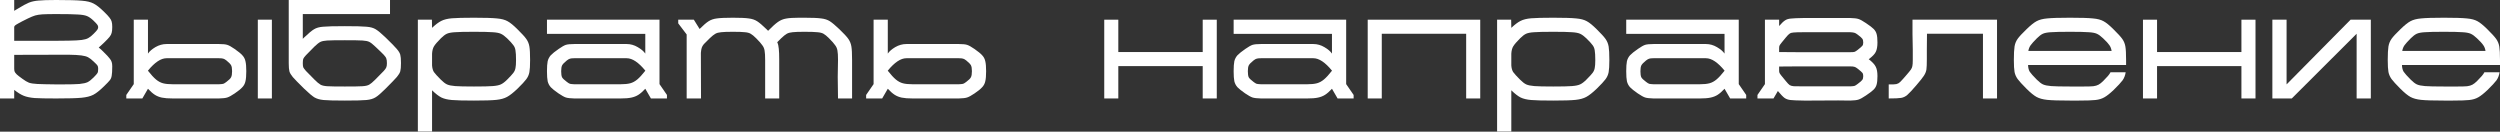
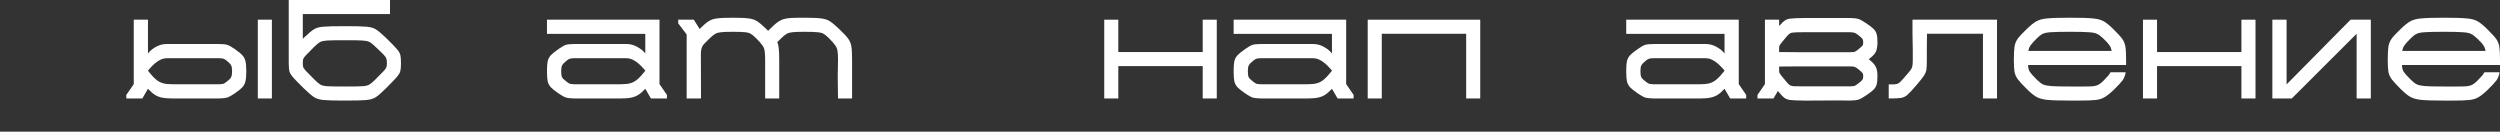
<svg xmlns="http://www.w3.org/2000/svg" width="1671" height="88" viewBox="0 0 1671 88" fill="none">
  <rect x="0" y="0" width="1671" height="88" fill="#333333" stroke="none" />
-   <path d="M69.384 34.88C71.264 36.697 72.549 38.076 73.238 39.017C73.99 39.894 74.46 40.709 74.648 41.461C74.899 42.15 75.025 43.122 75.025 44.376C75.025 47.321 74.899 49.421 74.648 50.675C74.46 51.865 74.053 52.837 73.426 53.589C72.862 54.341 71.546 55.72 69.478 57.726C66.657 60.483 64.275 62.364 62.333 63.367C60.389 64.37 57.757 65.028 54.435 65.341C51.176 65.654 45.535 65.811 37.512 65.811C30.869 65.811 26.074 65.717 23.128 65.529C20.182 65.278 17.769 64.777 15.889 64.025C14.008 63.273 11.877 61.956 9.496 60.076V65.811H0V0H9.496V7.239C9.934 6.989 10.342 6.738 10.718 6.487C11.094 6.236 11.47 6.017 11.846 5.829C14.98 3.886 17.456 2.538 19.273 1.786C21.154 1.034 23.316 0.564 25.76 0.376C28.267 0.125 32.185 0 37.512 0C45.66 0 51.395 0.157 54.717 0.47C58.039 0.721 60.64 1.348 62.52 2.35C64.401 3.291 66.689 5.077 69.384 7.709C71.264 9.527 72.549 10.906 73.238 11.846C73.99 12.786 74.46 13.664 74.648 14.478C74.899 15.293 75.025 16.484 75.025 18.051C75.025 19.743 74.899 21.028 74.648 21.906C74.46 22.783 73.99 23.692 73.238 24.632C72.549 25.51 71.295 26.826 69.478 28.581L65.999 31.777C67.065 32.592 68.193 33.626 69.384 34.88ZM62.52 22.658C63.899 21.279 64.746 20.339 65.059 19.837C65.435 19.273 65.623 18.709 65.623 18.145C65.623 17.581 65.435 17.048 65.059 16.547C64.746 16.045 63.868 15.105 62.426 13.726C60.922 12.285 59.481 11.282 58.102 10.718C56.723 10.154 54.654 9.809 51.897 9.684C49.139 9.496 44.344 9.402 37.512 9.402C33.313 9.402 30.242 9.464 28.299 9.59C26.418 9.715 24.82 9.966 23.504 10.342C22.25 10.718 20.652 11.376 18.709 12.316C15.763 13.758 13.632 14.854 12.316 15.607C11.062 16.296 10.279 16.797 9.966 17.111C9.652 17.424 9.496 17.769 9.496 18.145V27.265H37.512C41.649 27.265 44.501 27.233 46.068 27.171C49.891 27.108 52.743 26.951 54.623 26.701C56.504 26.45 57.945 26.042 58.948 25.478C60.013 24.914 61.204 23.974 62.52 22.658ZM62.52 51.803C64.025 50.298 64.902 49.296 65.153 48.794C65.466 48.293 65.623 47.353 65.623 45.974C65.623 44.971 65.466 44.25 65.153 43.811C64.902 43.373 63.993 42.432 62.426 40.991C61.11 39.737 59.919 38.828 58.854 38.264C57.788 37.7 56.284 37.293 54.341 37.042C52.461 36.791 49.609 36.635 45.786 36.572L9.496 36.666V45.88C9.496 46.694 9.59 47.353 9.778 47.854C9.966 48.355 10.436 48.982 11.188 49.734C11.94 50.424 13.194 51.395 14.948 52.649C16.641 53.902 18.114 54.78 19.367 55.281C20.683 55.72 22.532 56.002 24.914 56.127C27.359 56.253 31.558 56.347 37.512 56.41H41.649C46.914 56.41 50.737 56.316 53.119 56.127C55.563 55.877 57.381 55.469 58.572 54.905C59.763 54.279 61.079 53.244 62.52 51.803Z" fill="white" />
  <path d="M156.815 32.718C159.26 34.41 160.983 35.82 161.986 36.948C163.052 38.076 163.741 39.393 164.055 40.897C164.431 42.401 164.619 44.626 164.619 47.572C164.619 50.581 164.431 52.837 164.055 54.341C163.741 55.845 163.052 57.162 161.986 58.29C160.983 59.418 159.291 60.797 156.909 62.426C154.778 63.868 153.117 64.777 151.927 65.153C150.798 65.529 148.949 65.748 146.38 65.811H115.448C112.44 65.811 110.027 65.623 108.209 65.247C106.454 64.871 104.887 64.244 103.508 63.367C102.13 62.489 100.594 61.142 98.902 59.324L95.141 65.811H84.423V63.461L89.406 56.221V13.162H98.902V35.82C99.904 34.316 101.565 32.874 103.885 31.495C106.266 30.116 108.742 29.427 111.312 29.427H146.38C148.949 29.427 150.798 29.615 151.927 29.991C153.117 30.367 154.747 31.276 156.815 32.718ZM172.328 13.162H181.73V65.811H172.328V13.162ZM151.363 54.717C153.055 53.464 154.089 52.429 154.465 51.615C154.904 50.8 155.123 49.452 155.123 47.572C155.123 45.754 154.904 44.438 154.465 43.623C154.026 42.809 152.992 41.743 151.363 40.427C150.485 39.737 149.764 39.33 149.2 39.205C148.636 39.017 147.696 38.922 146.38 38.922H111.312C107.551 38.922 103.414 41.68 98.902 47.196V47.29C100.97 49.922 102.756 51.865 104.261 53.119C105.765 54.373 107.332 55.219 108.961 55.657C110.591 56.096 112.753 56.316 115.448 56.316H146.38C147.696 56.253 148.636 56.159 149.2 56.033C149.764 55.845 150.485 55.407 151.363 54.717Z" fill="white" />
  <path d="M257.766 25.102C261.59 28.8 264.097 31.37 265.288 32.812C266.478 34.19 267.231 35.444 267.544 36.572C267.857 37.7 268.014 39.549 268.014 42.119C268.014 44.689 267.857 46.538 267.544 47.666C267.231 48.731 266.478 49.985 265.288 51.427C264.097 52.806 261.59 55.407 257.766 59.23C254.821 62.176 252.564 64.119 250.997 65.059C249.493 65.999 247.487 66.594 244.98 66.845C242.473 67.096 237.647 67.221 230.502 67.221C223.482 67.221 218.718 67.096 216.211 66.845C213.704 66.594 211.667 65.999 210.1 65.059C208.596 64.119 206.308 62.176 203.237 59.23C199.414 55.469 196.907 52.9 195.716 51.521C194.525 50.079 193.773 48.825 193.46 47.76C193.146 46.632 192.989 44.783 192.989 42.213V0H260.681V9.402H202.391V25.948L203.237 25.102C206.183 22.282 208.408 20.433 209.912 19.555C211.417 18.615 213.422 18.051 215.929 17.863C218.499 17.612 223.357 17.487 230.502 17.487C237.647 17.487 242.473 17.612 244.98 17.863C247.55 18.051 249.587 18.615 251.091 19.555C252.595 20.433 254.821 22.282 257.766 25.102ZM250.809 53.213C253.692 50.33 255.604 48.387 256.544 47.384C257.484 46.319 258.048 45.504 258.236 44.94C258.487 44.313 258.612 43.404 258.612 42.213C258.612 40.834 258.487 39.831 258.236 39.205C258.048 38.515 257.484 37.669 256.544 36.666C255.604 35.663 253.692 33.814 250.809 31.119C249.18 29.552 247.863 28.518 246.861 28.017C245.858 27.515 244.353 27.202 242.348 27.077C240.342 26.951 236.393 26.889 230.502 26.889C224.61 26.889 220.661 26.951 218.656 27.077C216.65 27.202 215.146 27.515 214.143 28.017C213.14 28.518 211.824 29.552 210.194 31.119C207.311 34.002 205.4 35.945 204.459 36.948C203.519 37.951 202.924 38.766 202.673 39.393C202.485 40.019 202.391 40.96 202.391 42.213C202.391 43.404 202.485 44.313 202.673 44.94C202.924 45.504 203.519 46.319 204.459 47.384C205.4 48.387 207.311 50.33 210.194 53.213C211.887 54.905 213.234 56.033 214.237 56.597C215.24 57.162 216.744 57.506 218.75 57.632C220.755 57.757 224.673 57.82 230.502 57.82C236.331 57.82 240.248 57.757 242.254 57.632C244.259 57.506 245.764 57.162 246.767 56.597C247.769 56.033 249.117 54.905 250.809 53.213Z" fill="white" />
-   <path d="M345.856 19.555C348.739 22.376 350.714 24.538 351.779 26.042C352.845 27.547 353.534 29.239 353.848 31.119C354.161 32.937 354.318 35.945 354.318 40.145C354.318 43.843 354.161 46.538 353.848 48.23C353.534 49.922 352.845 51.489 351.779 52.931C350.714 54.373 348.771 56.472 345.95 59.23C343.13 61.925 340.779 63.774 338.899 64.777C337.081 65.78 334.7 66.438 331.754 66.751C328.808 67.065 323.825 67.221 316.805 67.221C309.911 67.221 304.991 67.096 302.045 66.845C299.162 66.594 296.811 66.03 294.994 65.153C293.176 64.213 291.108 62.614 288.789 60.358V87.905H279.293V13.162H288.695L288.789 18.615C291.108 16.421 293.145 14.886 294.9 14.008C296.717 13.068 299.099 12.473 302.045 12.222C305.053 11.971 309.974 11.846 316.805 11.846C324.013 11.846 329.121 12.003 332.13 12.316C335.138 12.567 337.52 13.194 339.275 14.196C341.03 15.136 343.224 16.923 345.856 19.555ZM338.993 53.213C340.999 51.207 342.378 49.703 343.13 48.7C343.882 47.697 344.352 46.632 344.54 45.504C344.791 44.376 344.916 42.62 344.916 40.239C344.916 37.23 344.791 35.037 344.54 33.658C344.352 32.279 343.851 31.088 343.036 30.085C342.284 29.02 340.905 27.515 338.899 25.572C337.395 24.131 336.016 23.128 334.762 22.564C333.509 22 331.66 21.655 329.215 21.53C326.834 21.342 322.697 21.248 316.805 21.248C310.788 21.248 306.558 21.342 304.113 21.53C301.731 21.655 299.914 22 298.66 22.564C297.469 23.128 296.153 24.131 294.712 25.572C292.393 27.891 290.857 29.678 290.105 30.931C289.353 32.122 288.914 33.783 288.789 35.914V43.717C288.914 45.535 289.321 47.008 290.011 48.136C290.763 49.202 292.299 50.894 294.618 53.213C296.185 54.78 297.563 55.845 298.754 56.41C300.008 56.974 301.825 57.35 304.207 57.538C306.652 57.726 310.851 57.82 316.805 57.82C322.76 57.82 326.928 57.726 329.309 57.538C331.754 57.35 333.571 56.974 334.762 56.41C336.016 55.845 337.426 54.78 338.993 53.213Z" fill="white" />
  <path d="M445.792 63.461V65.811H435.074L431.314 59.324C429.621 61.142 428.086 62.489 426.707 63.367C425.328 64.244 423.73 64.871 421.912 65.247C420.157 65.623 417.775 65.811 414.767 65.811H383.836C381.266 65.748 379.386 65.529 378.195 65.153C377.067 64.777 375.437 63.868 373.306 62.426C370.924 60.797 369.201 59.418 368.135 58.29C367.132 57.162 366.443 55.845 366.067 54.341C365.753 52.837 365.597 50.581 365.597 47.572C365.597 44.626 365.753 42.401 366.067 40.897C366.443 39.393 367.132 38.076 368.135 36.948C369.201 35.82 370.955 34.41 373.4 32.718C375.468 31.276 377.067 30.367 378.195 29.991C379.386 29.615 381.266 29.427 383.836 29.427H418.904C421.473 29.427 423.918 30.116 426.237 31.495C428.619 32.874 430.311 34.316 431.314 35.82V22.658H365.597V13.162H440.809V56.221L445.792 63.461ZM431.314 47.196C426.801 41.68 422.664 38.922 418.904 38.922H383.836C382.519 38.922 381.579 39.017 381.015 39.205C380.451 39.33 379.73 39.737 378.853 40.427C377.223 41.743 376.189 42.809 375.75 43.623C375.312 44.438 375.092 45.754 375.092 47.572C375.092 49.452 375.28 50.8 375.656 51.615C376.095 52.429 377.161 53.464 378.853 54.717C379.73 55.407 380.451 55.845 381.015 56.033C381.579 56.159 382.519 56.253 383.836 56.316H414.767C417.462 56.316 419.624 56.096 421.254 55.657C422.884 55.219 424.45 54.373 425.955 53.119C427.459 51.865 429.245 49.922 431.314 47.29V47.196Z" fill="white" />
  <path d="M569.529 65.811H560.127L559.939 51.333L560.127 40.051C560.127 37.168 560.002 35.099 559.751 33.846C559.563 32.529 559.062 31.339 558.247 30.273C557.495 29.145 556.116 27.578 554.11 25.572C552.668 24.131 551.446 23.128 550.443 22.564C549.441 22 548.062 21.655 546.307 21.53C544.614 21.342 541.731 21.248 537.657 21.248C533.959 21.248 531.327 21.342 529.76 21.53C528.193 21.655 526.908 22 525.905 22.564C524.902 23.128 523.649 24.131 522.145 25.572L519.512 28.205C520.076 29.458 520.421 30.931 520.546 32.623C520.734 34.253 520.828 36.729 520.828 40.051V65.811H511.427V40.239C511.427 37.293 511.302 35.162 511.051 33.846C510.863 32.529 510.361 31.339 509.547 30.273C508.794 29.145 507.416 27.578 505.41 25.572C503.968 24.131 502.746 23.128 501.743 22.564C500.803 22 499.518 21.655 497.889 21.53C496.322 21.342 493.658 21.248 489.897 21.248C486.199 21.248 483.567 21.342 482 21.53C480.433 21.655 479.148 22 478.145 22.564C477.142 23.128 475.889 24.131 474.385 25.572C472.504 27.39 471.188 28.706 470.436 29.521C469.747 30.336 469.276 31.151 469.026 31.965C468.775 32.718 468.587 33.846 468.462 35.35L468.556 65.811H458.966V23.034L453.325 15.607V13.162H463.761L467.615 19.367C470.123 16.86 472.128 15.136 473.633 14.196C475.199 13.194 477.048 12.567 479.179 12.316C481.373 12.003 484.946 11.846 489.897 11.846C494.786 11.846 498.296 12.003 500.427 12.316C502.621 12.567 504.501 13.194 506.068 14.196C507.635 15.199 509.735 16.985 512.367 19.555C513.056 20.245 513.401 20.59 513.401 20.59C516.096 17.832 518.29 15.857 519.982 14.666C521.675 13.476 523.492 12.723 525.435 12.41C527.378 12.034 530.261 11.846 534.085 11.846H537.657C542.86 11.846 546.589 12.003 548.845 12.316C551.164 12.567 553.107 13.194 554.674 14.196C556.241 15.199 558.372 16.985 561.067 19.555C563.95 22.313 565.925 24.444 566.99 25.948C568.056 27.453 568.745 29.145 569.059 31.025C569.372 32.843 569.529 35.851 569.529 40.051V65.811Z" fill="white" />
-   <path d="M651.316 32.718C653.761 34.41 655.484 35.82 656.487 36.948C657.553 38.076 658.242 39.393 658.556 40.897C658.932 42.401 659.12 44.626 659.12 47.572C659.12 50.581 658.932 52.837 658.556 54.341C658.242 55.845 657.553 57.162 656.487 58.29C655.484 59.418 653.792 60.797 651.41 62.426C649.279 63.868 647.619 64.777 646.428 65.153C645.299 65.529 643.45 65.748 640.881 65.811H609.95C606.941 65.811 604.528 65.623 602.71 65.247C600.955 64.871 599.388 64.244 598.009 63.367C596.631 62.489 595.095 61.142 593.403 59.324L589.642 65.811H578.924V63.461L583.907 56.221V13.162H593.403V35.82C594.406 34.316 596.067 32.874 598.386 31.495C600.767 30.116 603.243 29.427 605.813 29.427H640.881C643.45 29.427 645.299 29.615 646.428 29.991C647.619 30.367 649.248 31.276 651.316 32.718ZM645.864 54.717C647.556 53.464 648.59 52.429 648.966 51.615C649.405 50.8 649.624 49.452 649.624 47.572C649.624 45.754 649.405 44.438 648.966 43.623C648.527 42.809 647.493 41.743 645.864 40.427C644.986 39.737 644.265 39.33 643.701 39.205C643.137 39.017 642.197 38.922 640.881 38.922H605.813C602.052 38.922 597.915 41.68 593.403 47.196V47.29C595.471 49.922 597.257 51.865 598.762 53.119C600.266 54.373 601.833 55.219 603.462 55.657C605.092 56.096 607.254 56.316 609.95 56.316H640.881C642.197 56.253 643.137 56.159 643.701 56.033C644.265 55.845 644.986 55.407 645.864 54.717Z" fill="white" />
  <path d="M803.89 13.162H813.292V65.811H803.89V44.187H747.481V65.811H738.079V13.162H747.481V34.786H803.89V13.162Z" fill="white" />
  <path d="M904.762 63.461V65.811H894.044L890.283 59.324C888.591 61.142 887.055 62.489 885.677 63.367C884.298 64.244 882.699 64.871 880.882 65.247C879.127 65.623 876.745 65.811 873.737 65.811H842.805C840.236 65.748 838.355 65.529 837.164 65.153C836.036 64.777 834.407 63.868 832.276 62.426C829.894 60.797 828.17 59.418 827.105 58.29C826.102 57.162 825.412 55.845 825.036 54.341C824.723 52.837 824.566 50.581 824.566 47.572C824.566 44.626 824.723 42.401 825.036 40.897C825.412 39.393 826.102 38.076 827.105 36.948C828.17 35.82 829.925 34.41 832.37 32.718C834.438 31.276 836.036 30.367 837.164 29.991C838.355 29.615 840.236 29.427 842.805 29.427H877.873C880.443 29.427 882.887 30.116 885.207 31.495C887.588 32.874 889.281 34.316 890.283 35.82V22.658H824.566V13.162H899.779V56.221L904.762 63.461ZM890.283 47.196C885.771 41.68 881.634 38.922 877.873 38.922H842.805C841.489 38.922 840.549 39.017 839.985 39.205C839.421 39.33 838.7 39.737 837.823 40.427C836.193 41.743 835.159 42.809 834.72 43.623C834.281 44.438 834.062 45.754 834.062 47.572C834.062 49.452 834.25 50.8 834.626 51.615C835.065 52.429 836.13 53.464 837.823 54.717C838.7 55.407 839.421 55.845 839.985 56.033C840.549 56.159 841.489 56.253 842.805 56.316H873.737C876.432 56.316 878.594 56.096 880.224 55.657C881.853 55.219 883.42 54.373 884.925 53.119C886.429 51.865 888.215 49.922 890.283 47.29V47.196Z" fill="white" />
  <path d="M989.388 13.162V65.811H979.986V22.564H923.577V65.811H914.175V13.162H989.388Z" fill="white" />
-   <path d="M1067.23 19.555C1070.11 22.376 1072.08 24.538 1073.15 26.042C1074.21 27.547 1074.9 29.239 1075.22 31.119C1075.53 32.937 1075.69 35.945 1075.69 40.145C1075.69 43.843 1075.53 46.538 1075.22 48.23C1074.9 49.922 1074.21 51.489 1073.15 52.931C1072.08 54.373 1070.14 56.472 1067.32 59.23C1064.5 61.925 1062.15 63.774 1060.27 64.777C1058.45 65.78 1056.07 66.438 1053.12 66.751C1050.18 67.065 1045.19 67.221 1038.17 67.221C1031.28 67.221 1026.36 67.096 1023.41 66.845C1020.53 66.594 1018.18 66.03 1016.36 65.153C1014.55 64.213 1012.48 62.614 1010.16 60.358V87.905H1000.66V13.162H1010.06L1010.16 18.615C1012.48 16.421 1014.51 14.886 1016.27 14.008C1018.09 13.068 1020.47 12.473 1023.41 12.222C1026.42 11.971 1031.34 11.846 1038.17 11.846C1045.38 11.846 1050.49 12.003 1053.5 12.316C1056.51 12.567 1058.89 13.194 1060.64 14.196C1062.4 15.136 1064.59 16.923 1067.23 19.555ZM1060.36 53.213C1062.37 51.207 1063.75 49.703 1064.5 48.7C1065.25 47.697 1065.72 46.632 1065.91 45.504C1066.16 44.376 1066.29 42.62 1066.29 40.239C1066.29 37.23 1066.16 35.037 1065.91 33.658C1065.72 32.279 1065.22 31.088 1064.41 30.085C1063.65 29.02 1062.27 27.515 1060.27 25.572C1058.76 24.131 1057.39 23.128 1056.13 22.564C1054.88 22 1053.03 21.655 1050.58 21.53C1048.2 21.342 1044.07 21.248 1038.17 21.248C1032.16 21.248 1027.93 21.342 1025.48 21.53C1023.1 21.655 1021.28 22 1020.03 22.564C1018.84 23.128 1017.52 24.131 1016.08 25.572C1013.76 27.891 1012.23 29.678 1011.47 30.931C1010.72 32.122 1010.28 33.783 1010.16 35.914V43.717C1010.28 45.535 1010.69 47.008 1011.38 48.136C1012.13 49.202 1013.67 50.894 1015.99 53.213C1017.55 54.78 1018.93 55.845 1020.12 56.41C1021.38 56.974 1023.19 57.35 1025.58 57.538C1028.02 57.726 1032.22 57.82 1038.17 57.82C1044.13 57.82 1048.3 57.726 1050.68 57.538C1053.12 57.35 1054.94 56.974 1056.13 56.41C1057.39 55.845 1058.8 54.78 1060.36 53.213Z" fill="white" />
  <path d="M1167.16 63.461V65.811H1156.44L1152.68 59.324C1150.99 61.142 1149.46 62.489 1148.08 63.367C1146.7 64.244 1145.1 64.871 1143.28 65.247C1141.53 65.623 1139.14 65.811 1136.14 65.811H1105.2C1102.64 65.748 1100.75 65.529 1099.56 65.153C1098.44 64.777 1096.81 63.868 1094.68 62.426C1092.29 60.797 1090.57 59.418 1089.5 58.29C1088.5 57.162 1087.81 55.845 1087.44 54.341C1087.12 52.837 1086.97 50.581 1086.97 47.572C1086.97 44.626 1087.12 42.401 1087.44 40.897C1087.81 39.393 1088.5 38.076 1089.5 36.948C1090.57 35.82 1092.32 34.41 1094.77 32.718C1096.84 31.276 1098.44 30.367 1099.56 29.991C1100.75 29.615 1102.64 29.427 1105.2 29.427H1140.27C1142.84 29.427 1145.29 30.116 1147.61 31.495C1149.99 32.874 1151.68 34.316 1152.68 35.82V22.658H1086.97V13.162H1162.18V56.221L1167.16 63.461ZM1152.68 47.196C1148.17 41.68 1144.03 38.922 1140.27 38.922H1105.2C1103.89 38.922 1102.95 39.017 1102.38 39.205C1101.82 39.33 1101.1 39.737 1100.22 40.427C1098.59 41.743 1097.56 42.809 1097.12 43.623C1096.68 44.438 1096.46 45.754 1096.46 47.572C1096.46 49.452 1096.65 50.8 1097.03 51.615C1097.46 52.429 1098.53 53.464 1100.22 54.717C1101.1 55.407 1101.82 55.845 1102.38 56.033C1102.95 56.159 1103.89 56.253 1105.2 56.316H1136.14C1138.83 56.316 1140.99 56.096 1142.62 55.657C1144.25 55.219 1145.82 54.373 1147.32 53.119C1148.83 51.865 1150.61 49.922 1152.68 47.29V47.196Z" fill="white" />
  <path d="M1249.06 39.581C1251.51 41.461 1253.07 43.153 1253.76 44.657C1254.51 46.099 1254.89 48.167 1254.89 50.863C1254.89 53.37 1254.7 55.25 1254.33 56.504C1254.01 57.757 1253.35 58.885 1252.35 59.888C1251.35 60.891 1249.63 62.207 1247.18 63.837C1245.05 65.278 1243.39 66.187 1242.2 66.563C1241.07 66.939 1239.22 67.159 1236.65 67.221C1234.9 67.159 1232.23 67.127 1228.66 67.127L1210.42 67.221H1205.72C1201.27 67.159 1198.26 67.033 1196.69 66.845C1195.13 66.657 1193.81 66.187 1192.75 65.435C1191.74 64.683 1190.27 63.147 1188.33 60.828L1185.41 65.811H1174.69V63.461L1179.68 56.221V13.162H1189.17V17.393C1190.8 15.513 1192.12 14.259 1193.12 13.632C1194.12 12.943 1195.41 12.535 1196.98 12.41C1198.54 12.222 1201.46 12.097 1205.72 12.034H1236.65C1239.22 12.097 1241.07 12.316 1242.2 12.692C1243.39 13.068 1245.05 13.977 1247.18 15.419C1249.63 17.048 1251.35 18.364 1252.35 19.367C1253.35 20.37 1254.01 21.498 1254.33 22.752C1254.7 24.005 1254.89 25.886 1254.89 28.393C1254.89 31.088 1254.51 33.188 1253.76 34.692C1253.07 36.133 1251.51 37.763 1249.06 39.581ZM1193.69 25.008C1192.43 26.512 1191.43 27.735 1190.68 28.675C1189.92 29.615 1189.49 30.273 1189.36 30.649C1189.24 31.025 1189.17 31.527 1189.17 32.153V34.786L1201.58 34.88H1236.65C1237.97 34.88 1238.91 34.817 1239.47 34.692C1240.04 34.504 1240.76 34.065 1241.63 33.376C1243.39 31.997 1244.45 31.057 1244.83 30.555C1245.21 30.054 1245.39 29.333 1245.39 28.393C1245.39 27.265 1245.17 26.418 1244.74 25.854C1244.36 25.29 1243.33 24.381 1241.63 23.128C1240.76 22.438 1240.04 22.031 1239.47 21.906C1238.91 21.718 1237.97 21.592 1236.65 21.53H1205.72C1202.34 21.53 1200.05 21.592 1198.86 21.718C1197.73 21.78 1196.85 22.031 1196.22 22.47C1195.6 22.846 1194.75 23.692 1193.69 25.008ZM1241.63 56.127C1243.33 54.874 1244.36 53.965 1244.74 53.401C1245.17 52.837 1245.39 51.991 1245.39 50.863C1245.39 49.922 1245.21 49.202 1244.83 48.7C1244.45 48.199 1243.39 47.259 1241.63 45.88C1240.76 45.19 1240.04 44.783 1239.47 44.657C1238.91 44.469 1237.97 44.376 1236.65 44.376H1201.58L1189.17 44.469V47.102C1189.17 47.729 1189.24 48.23 1189.36 48.606C1189.49 48.982 1189.92 49.64 1190.68 50.581C1191.43 51.521 1192.43 52.743 1193.69 54.247C1194.75 55.563 1195.6 56.441 1196.22 56.88C1196.85 57.256 1197.73 57.506 1198.86 57.632C1200.05 57.694 1202.34 57.726 1205.72 57.726H1236.65C1237.97 57.663 1238.91 57.569 1239.47 57.444C1240.04 57.256 1240.76 56.817 1241.63 56.127Z" fill="white" />
  <path d="M1334.81 13.162V65.811H1325.41V22.564H1288L1287.9 33.188V39.581C1287.9 42.777 1287.81 45.065 1287.62 46.444C1287.43 47.76 1286.9 49.108 1286.02 50.486C1285.14 51.865 1283.51 53.934 1281.13 56.691C1278.25 60.076 1276.15 62.333 1274.83 63.461C1273.58 64.526 1272.2 65.184 1270.7 65.435C1269.25 65.686 1266.5 65.811 1262.42 65.811V56.41C1264.87 56.472 1266.56 56.41 1267.5 56.221C1268.5 55.971 1269.32 55.532 1269.94 54.905C1270.63 54.279 1271.95 52.837 1273.89 50.581C1275.65 48.575 1276.78 47.196 1277.28 46.444C1277.78 45.692 1278.09 44.94 1278.22 44.187C1278.41 43.373 1278.5 41.994 1278.5 40.051V33.188L1278.31 22.564V13.162H1334.81Z" fill="white" />
  <path d="M1355.56 43.435C1355.62 45.316 1355.99 46.82 1356.68 47.948C1357.44 49.076 1359 50.831 1361.38 53.213C1362.95 54.78 1364.33 55.845 1365.52 56.41C1366.77 56.974 1368.59 57.35 1370.97 57.538C1373.42 57.726 1377.62 57.82 1383.57 57.82H1392.88C1395.7 57.82 1397.8 57.757 1399.18 57.632C1400.56 57.444 1401.72 57.099 1402.66 56.597C1403.6 56.096 1404.63 55.281 1405.76 54.153C1407.2 52.712 1408.27 51.583 1408.96 50.769C1409.71 49.891 1410.27 49.076 1410.65 48.324H1420.8C1420.49 50.392 1419.8 52.179 1418.73 53.683C1417.67 55.125 1415.66 57.287 1412.72 60.17C1410.27 62.489 1408.2 64.119 1406.51 65.059C1404.88 65.999 1402.91 66.594 1400.59 66.845C1398.33 67.096 1394.63 67.221 1389.5 67.221H1383.57C1376.43 67.221 1371.35 67.065 1368.34 66.751C1365.4 66.438 1363.01 65.78 1361.2 64.777C1359.38 63.774 1357.12 61.925 1354.43 59.23C1351.61 56.41 1349.66 54.279 1348.6 52.837C1347.53 51.333 1346.84 49.766 1346.53 48.136C1346.22 46.444 1346.06 43.78 1346.06 40.145C1346.06 35.945 1346.22 32.906 1346.53 31.025C1346.84 29.145 1347.53 27.453 1348.6 25.948C1349.66 24.444 1351.64 22.313 1354.52 19.555C1357.22 16.923 1359.44 15.136 1361.2 14.196C1363.01 13.194 1365.4 12.567 1368.34 12.316C1371.35 12.003 1376.43 11.846 1383.57 11.846C1390.78 11.846 1395.89 12.003 1398.9 12.316C1401.91 12.567 1404.29 13.194 1406.04 14.196C1407.8 15.136 1409.99 16.923 1412.62 19.555C1415.51 22.376 1417.48 24.538 1418.55 26.042C1419.61 27.547 1420.3 29.239 1420.61 31.119C1420.93 32.937 1421.08 35.945 1421.08 40.145V43.435H1355.56ZM1383.57 21.248C1377.56 21.248 1373.32 21.342 1370.88 21.53C1368.5 21.655 1366.68 22 1365.43 22.564C1364.24 23.128 1362.92 24.131 1361.48 25.572C1359.41 27.641 1358 29.208 1357.25 30.273C1356.5 31.339 1355.99 32.592 1355.74 34.034H1411.4C1411.15 32.467 1410.65 31.182 1409.9 30.179C1409.21 29.114 1407.8 27.578 1405.67 25.572C1404.16 24.131 1402.78 23.128 1401.53 22.564C1400.28 22 1398.43 21.655 1395.98 21.53C1393.6 21.342 1389.46 21.248 1383.57 21.248Z" fill="white" />
  <path d="M1498.17 13.162H1507.58V65.811H1498.17V44.187H1441.77V65.811H1432.36V13.162H1441.77V34.786H1498.17V13.162Z" fill="white" />
  <path d="M1518.85 65.811V13.162H1528.35V56.41L1571.12 13.162H1584.66V65.811H1575.17V22.564L1531.83 65.811H1518.85Z" fill="white" />
  <path d="M1605.47 43.435C1605.53 45.316 1605.91 46.82 1606.6 47.948C1607.35 49.076 1608.92 50.831 1611.3 53.213C1612.86 54.78 1614.24 55.845 1615.43 56.41C1616.69 56.974 1618.51 57.35 1620.89 57.538C1623.33 57.726 1627.53 57.82 1633.49 57.82H1642.79C1645.61 57.82 1647.71 57.757 1649.09 57.632C1650.47 57.444 1651.63 57.099 1652.57 56.597C1653.51 56.096 1654.55 55.281 1655.67 54.153C1657.11 52.712 1658.18 51.583 1658.87 50.769C1659.62 49.891 1660.19 49.076 1660.56 48.324H1670.72C1670.4 50.392 1669.71 52.179 1668.65 53.683C1667.58 55.125 1665.58 57.287 1662.63 60.17C1660.19 62.489 1658.12 64.119 1656.43 65.059C1654.8 65.999 1652.82 66.594 1650.5 66.845C1648.25 67.096 1644.55 67.221 1639.41 67.221H1633.49C1626.34 67.221 1621.26 67.065 1618.26 66.751C1615.31 66.438 1612.93 65.78 1611.11 64.777C1609.29 63.774 1607.04 61.925 1604.34 59.23C1601.52 56.41 1599.58 54.279 1598.51 52.837C1597.45 51.333 1596.76 49.766 1596.44 48.136C1596.13 46.444 1595.97 43.78 1595.97 40.145C1595.97 35.945 1596.13 32.906 1596.44 31.025C1596.76 29.145 1597.45 27.453 1598.51 25.948C1599.58 24.444 1601.55 22.313 1604.43 19.555C1607.13 16.923 1609.35 15.136 1611.11 14.196C1612.93 13.194 1615.31 12.567 1618.26 12.316C1621.26 12.003 1626.34 11.846 1633.49 11.846C1640.69 11.846 1645.8 12.003 1648.81 12.316C1651.82 12.567 1654.2 13.194 1655.96 14.196C1657.71 15.136 1659.9 16.923 1662.54 19.555C1665.42 22.376 1667.39 24.538 1668.46 26.042C1669.53 27.547 1670.21 29.239 1670.53 31.119C1670.84 32.937 1671 35.945 1671 40.145V43.435H1605.47ZM1633.49 21.248C1627.47 21.248 1623.24 21.342 1620.79 21.53C1618.41 21.655 1616.59 22 1615.34 22.564C1614.15 23.128 1612.83 24.131 1611.39 25.572C1609.32 27.641 1607.91 29.208 1607.16 30.273C1606.41 31.339 1605.91 32.592 1605.66 34.034H1661.31C1661.06 32.467 1660.56 31.182 1659.81 30.179C1659.12 29.114 1657.71 27.578 1655.58 25.572C1654.07 24.131 1652.7 23.128 1651.44 22.564C1650.19 22 1648.34 21.655 1645.9 21.53C1643.51 21.342 1639.38 21.248 1633.49 21.248Z" fill="white" />
</svg>